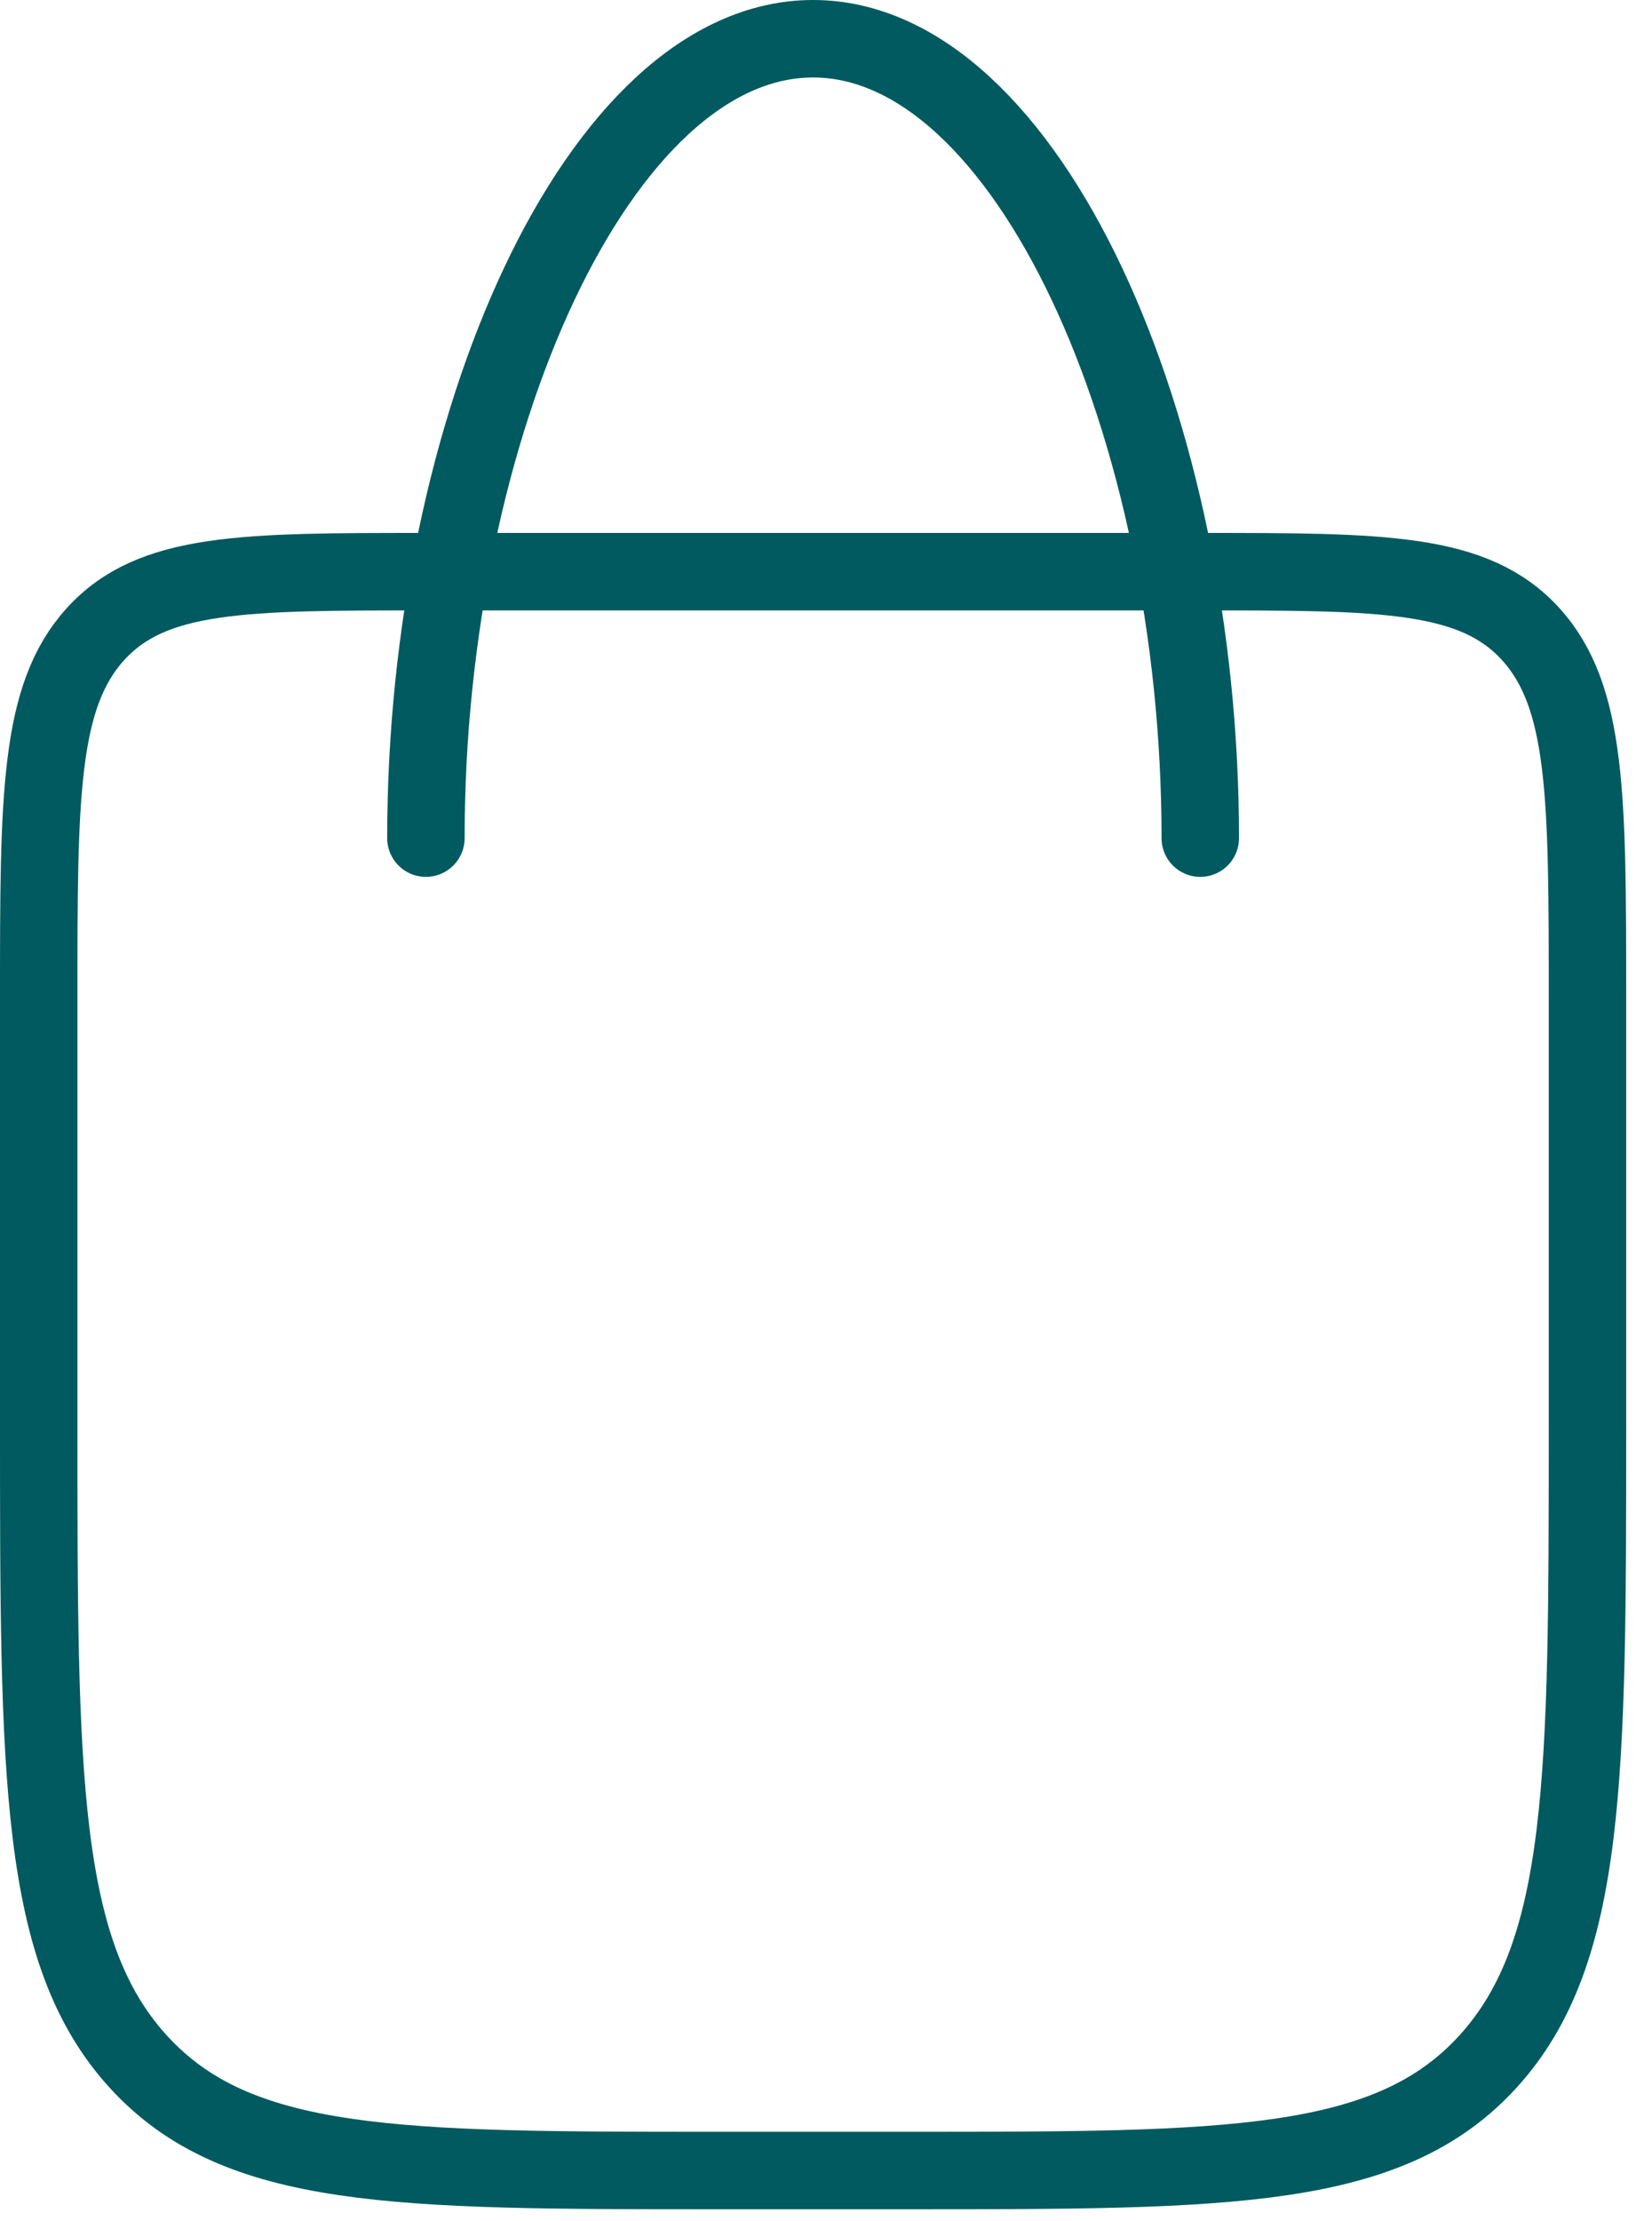
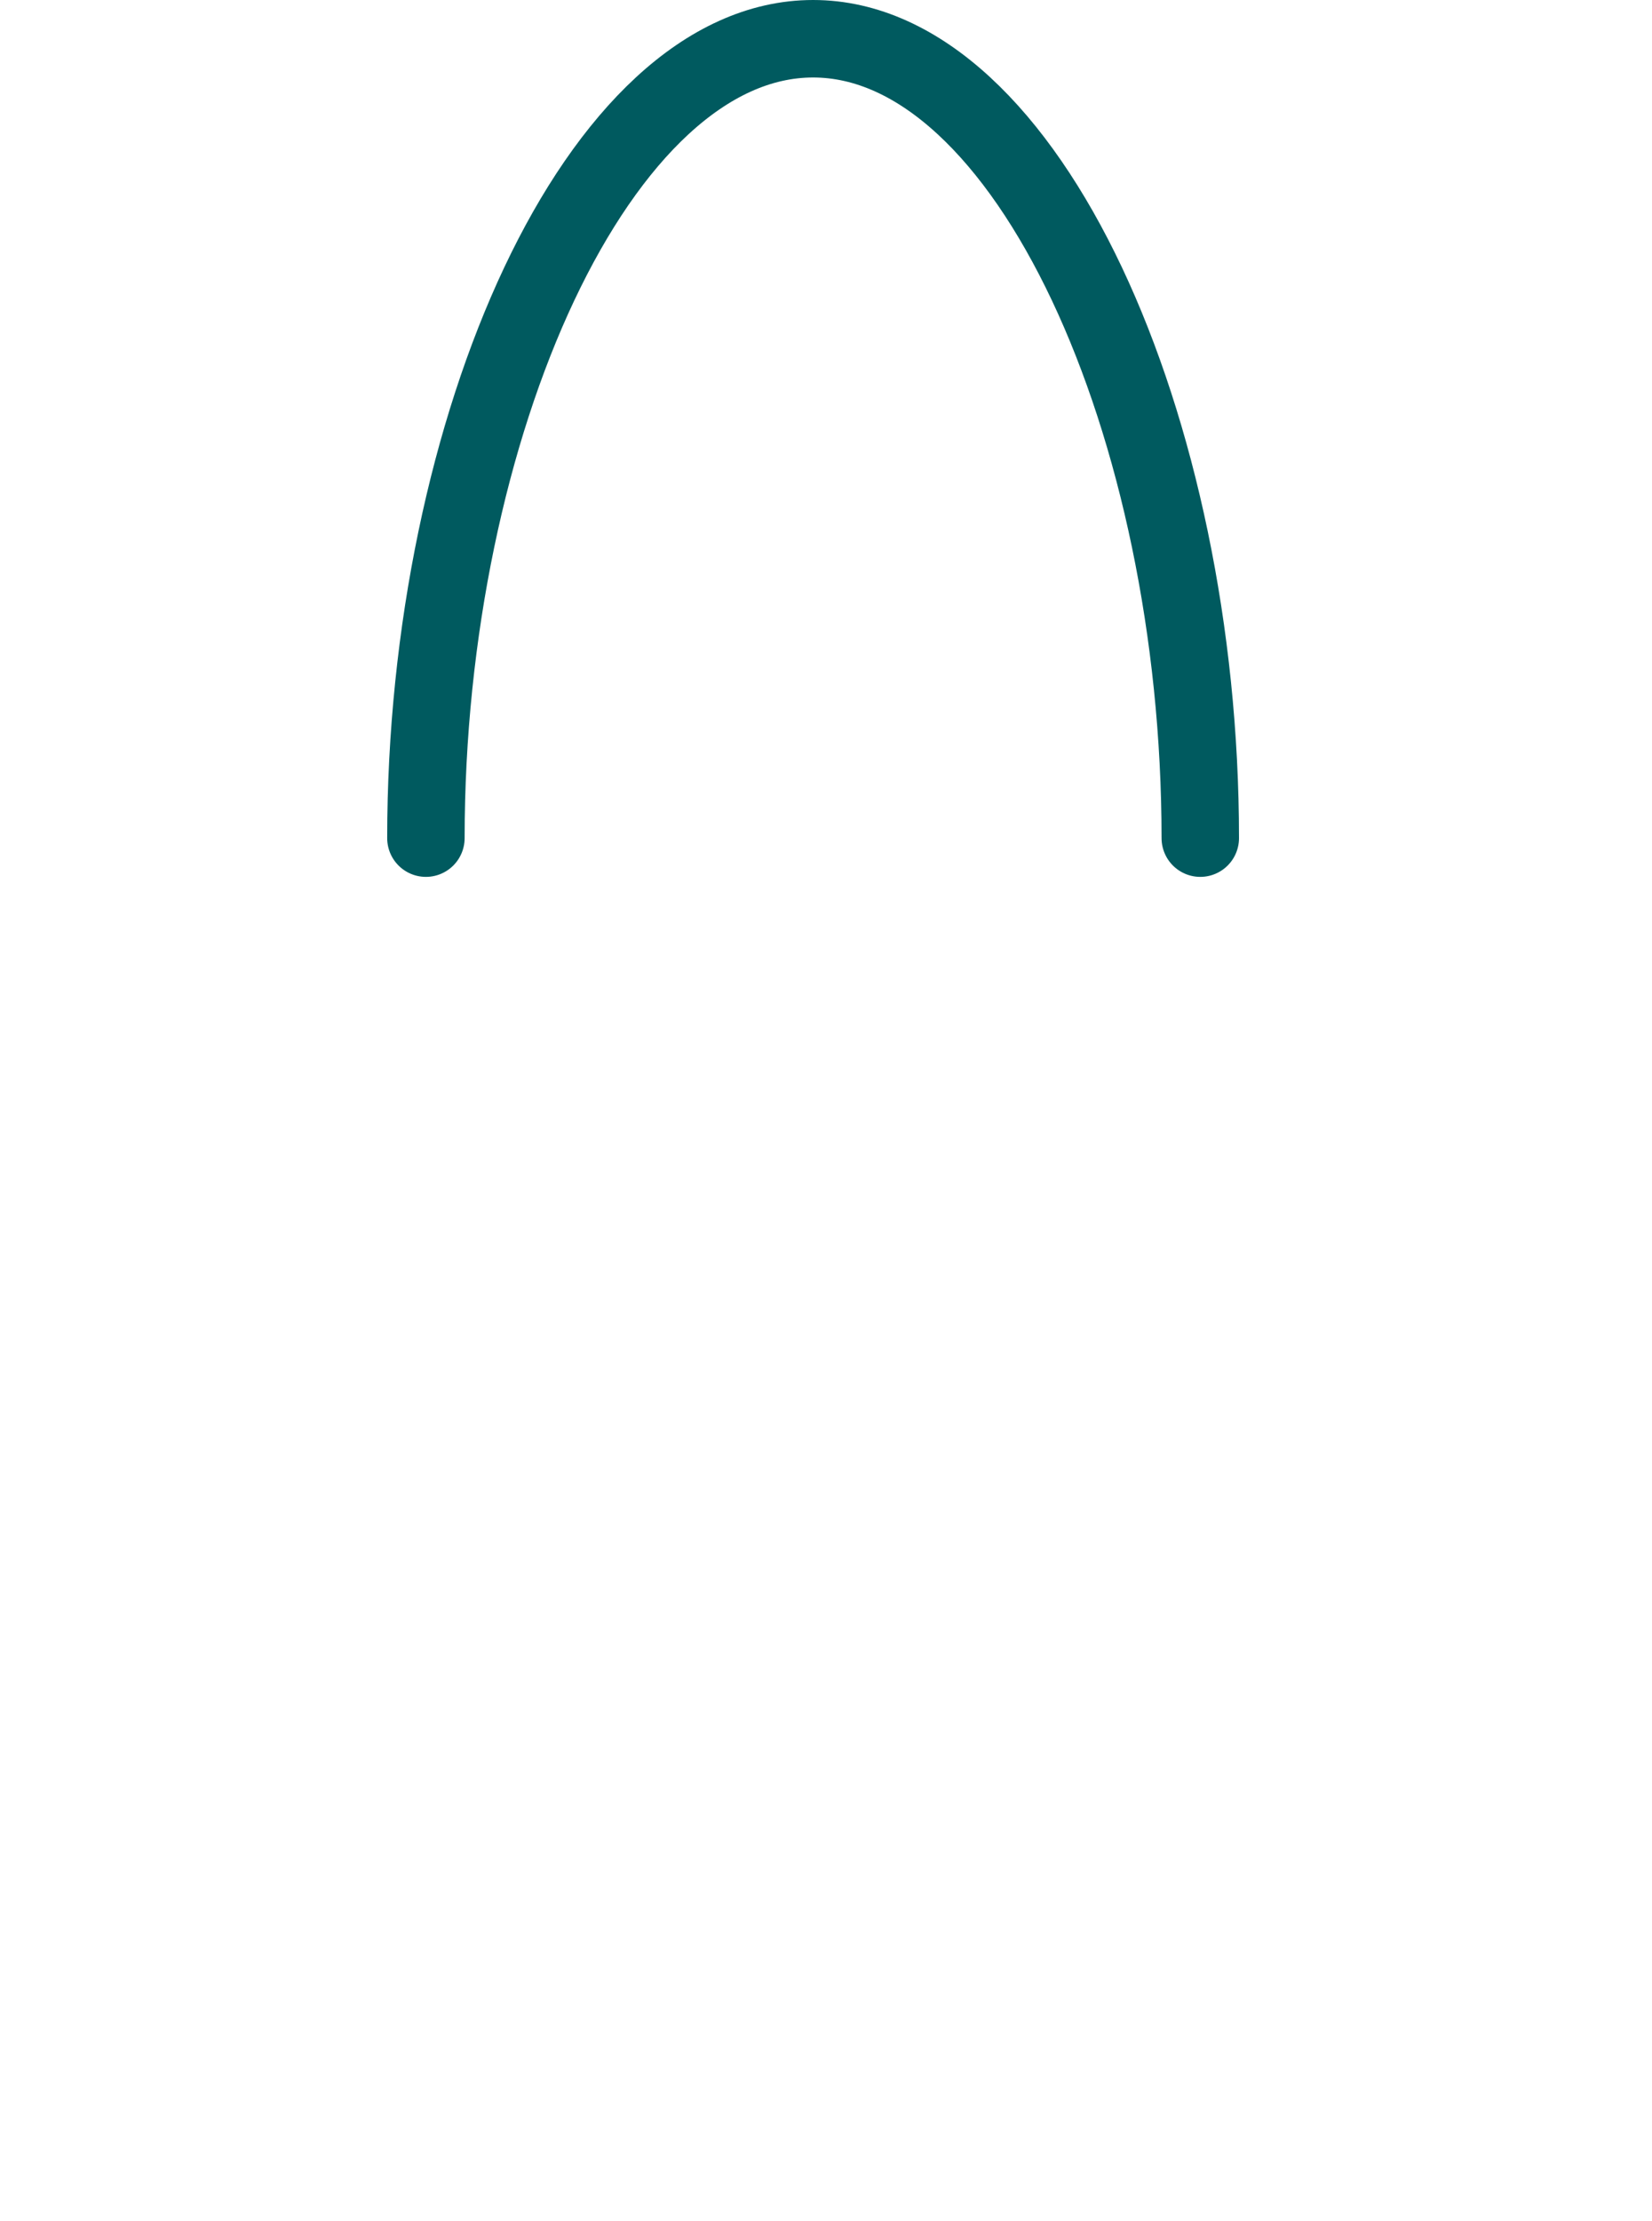
<svg xmlns="http://www.w3.org/2000/svg" width="32" height="43" viewBox="0 0 32 43" fill="none">
-   <path d="M8.25 11.067H23.25C26.786 11.067 28.552 11.067 29.651 12.276C30.75 13.485 30.75 15.429 30.75 19.32V27.574C30.75 34.383 30.75 37.788 28.828 39.903C26.906 42.018 23.812 42.018 17.625 42.018H13.875C7.688 42.018 4.594 42.018 2.672 39.903C0.75 37.788 0.75 34.383 0.75 27.574V19.32C0.75 15.429 0.75 13.485 1.849 12.276C2.947 11.067 4.714 11.067 8.25 11.067Z" stroke="#005A5F" stroke-width="1.5" stroke-linecap="round" stroke-linejoin="round" />
  <path d="M23.25 16.225C23.25 8.248 19.894 0.75 15.75 0.75C11.606 0.75 8.25 8.248 8.25 16.225" stroke="#005A5F" stroke-width="1.5" stroke-linecap="round" stroke-linejoin="round" />
</svg>